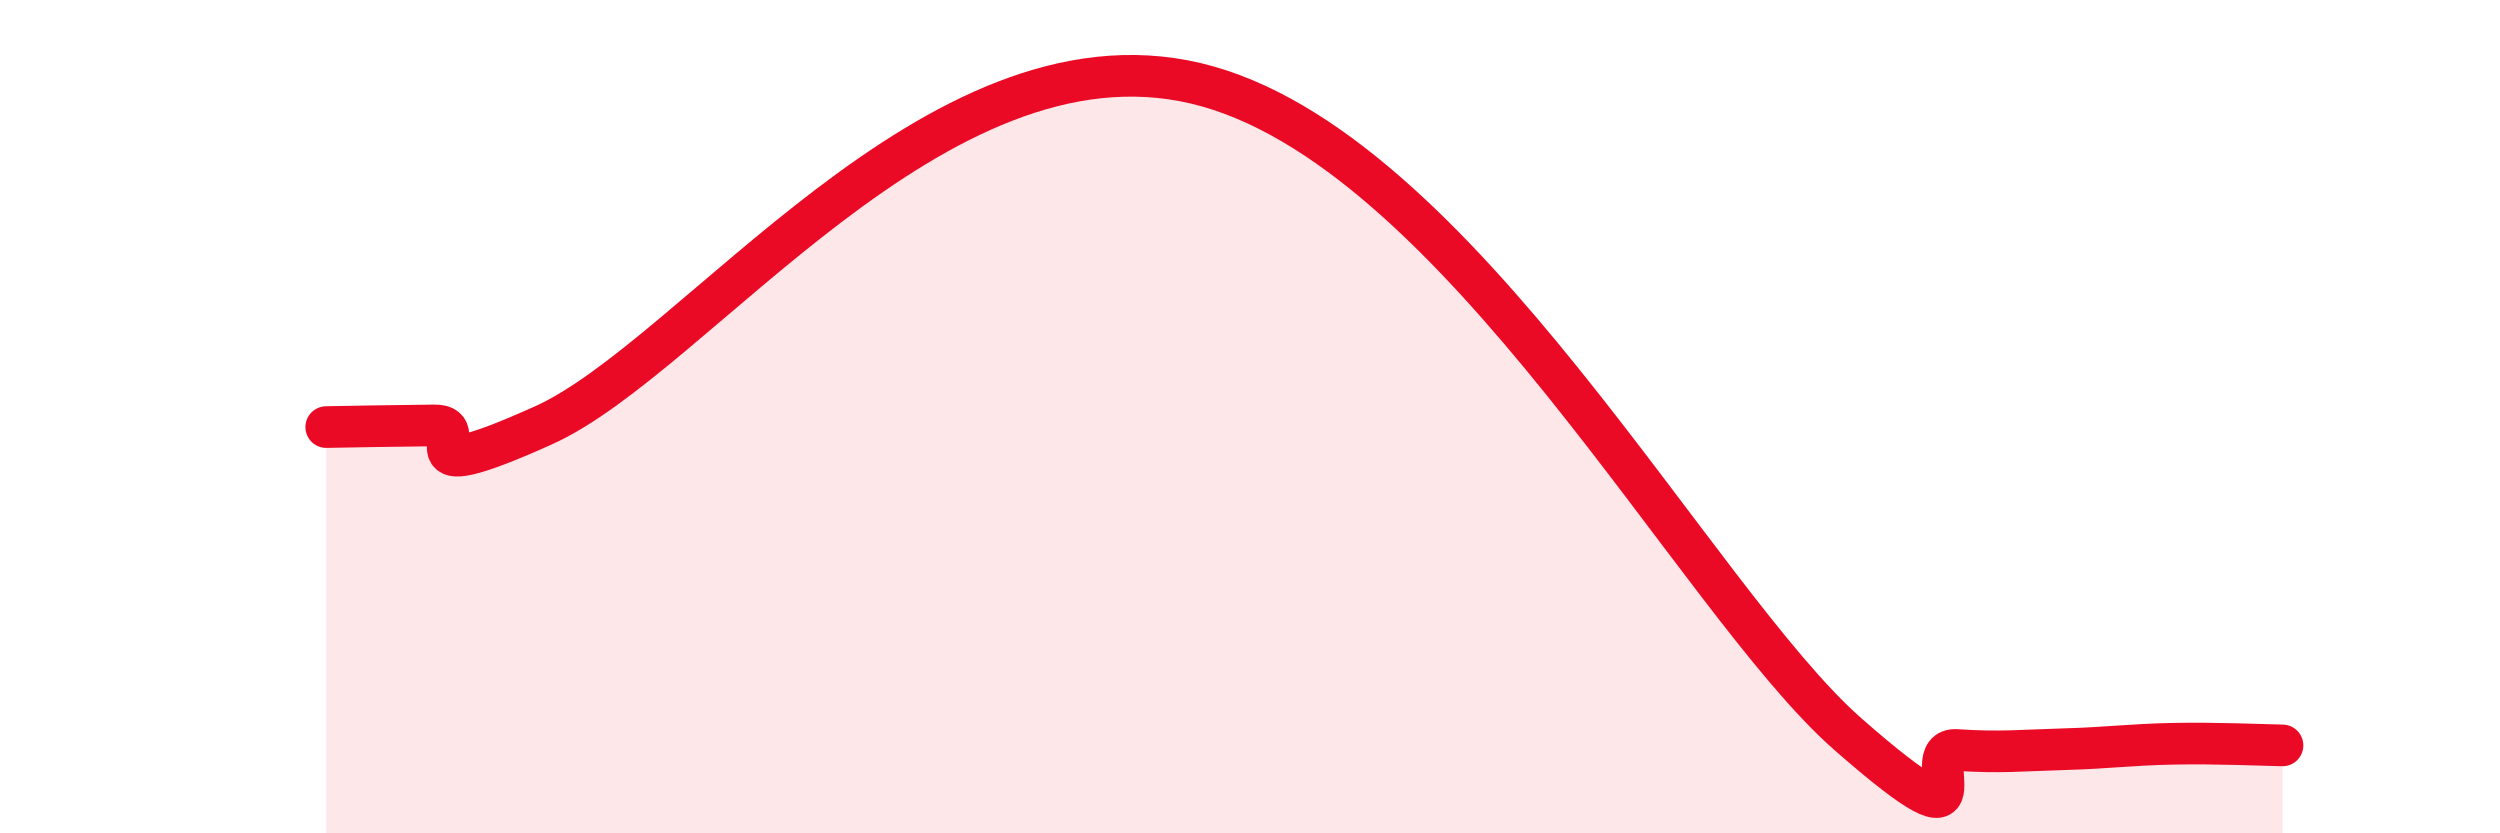
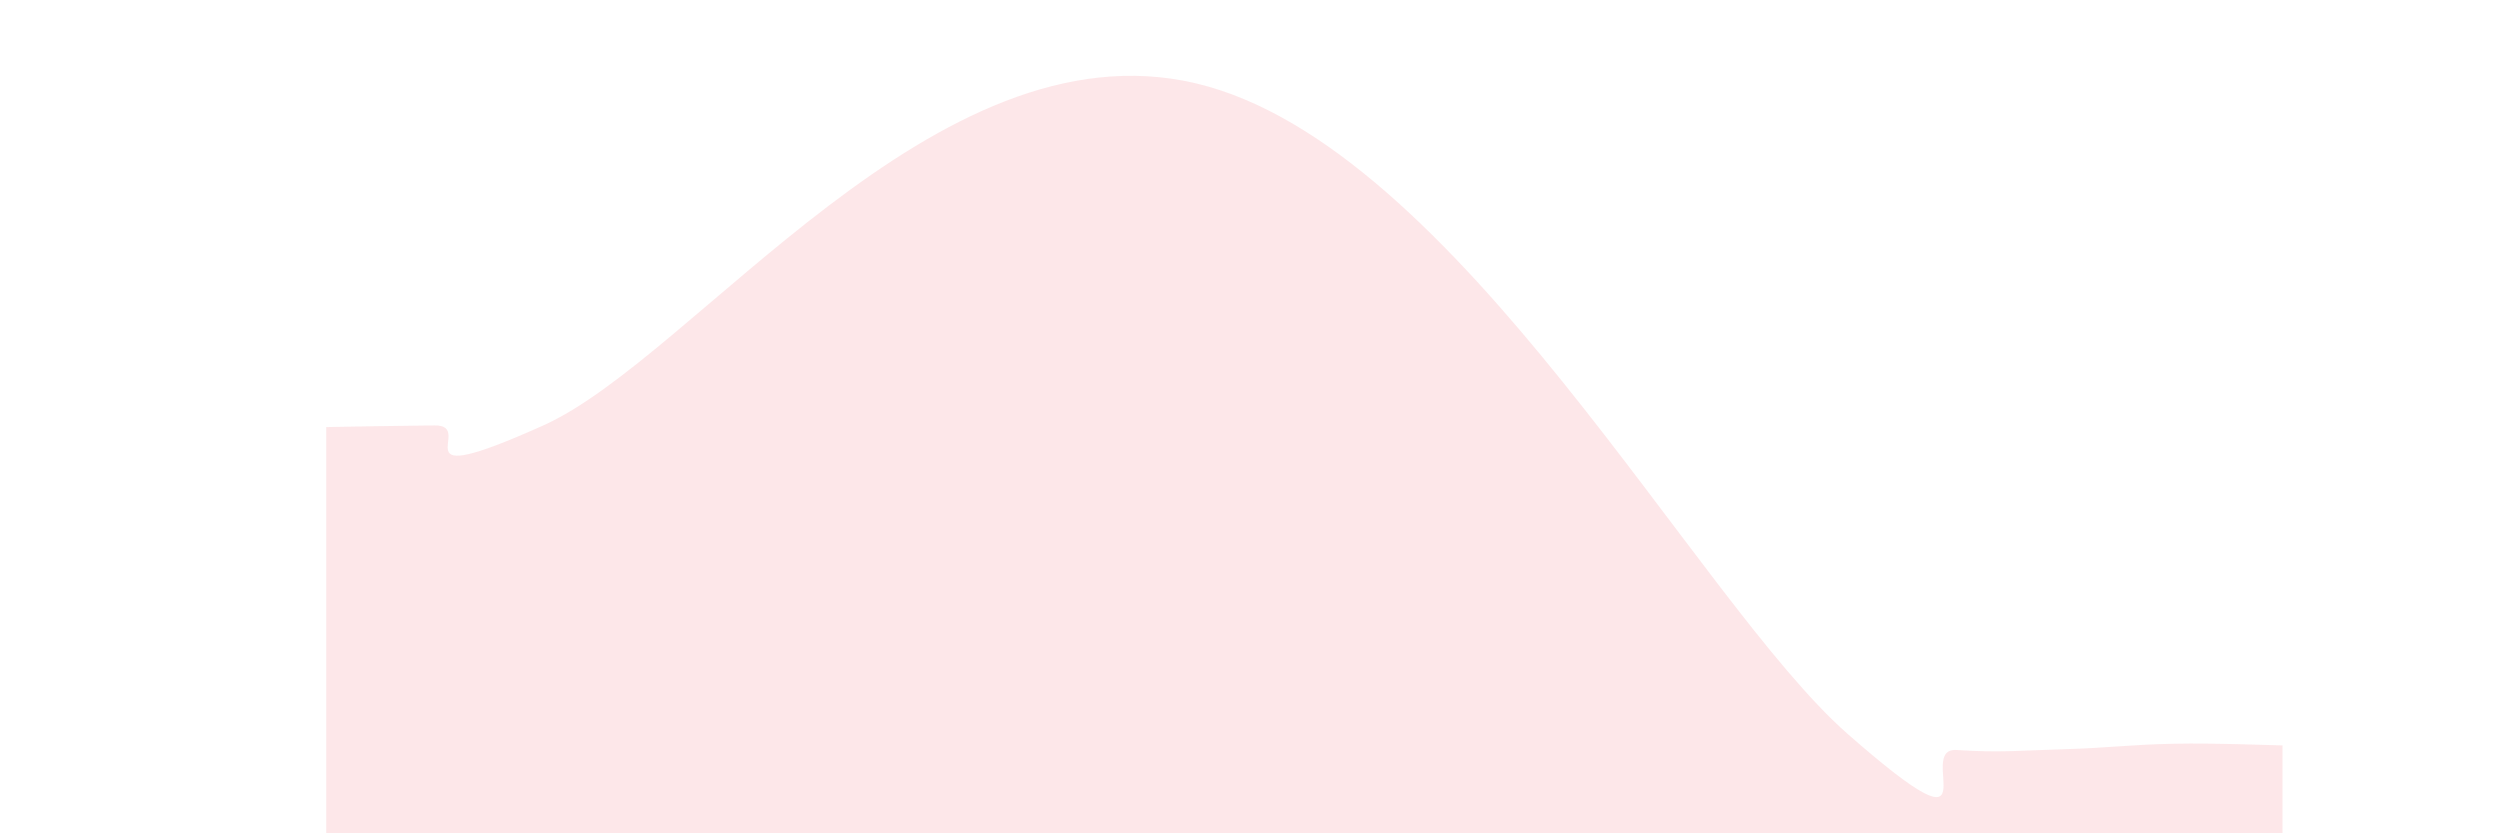
<svg xmlns="http://www.w3.org/2000/svg" width="60" height="20" viewBox="0 0 60 20">
  <path d="M 7.83,10.25 C 8.35,10.24 9.39,10.22 10.43,10.21 C 11.47,10.2 9.39,11.85 13.04,10.21 C 16.69,8.57 22.44,0.52 28.7,2 C 34.96,3.48 40.7,14.42 44.35,17.62 C 48,20.82 45.92,17.93 46.96,18 C 48,18.07 48.53,18.01 49.57,17.98 C 50.61,17.95 51.13,17.87 52.17,17.85 C 53.21,17.83 54.26,17.88 54.78,17.89L54.78 20L7.83 20Z" fill="#EB0A25" opacity="0.1" stroke-linecap="round" stroke-linejoin="round" />
-   <path d="M 7.83,10.25 C 8.35,10.24 9.39,10.22 10.43,10.21 C 11.47,10.2 9.39,11.85 13.04,10.21 C 16.69,8.57 22.44,0.52 28.7,2 C 34.96,3.48 40.7,14.42 44.35,17.62 C 48,20.82 45.92,17.93 46.96,18 C 48,18.07 48.53,18.01 49.57,17.98 C 50.61,17.95 51.13,17.87 52.17,17.85 C 53.21,17.83 54.26,17.88 54.78,17.89" stroke="#EB0A25" stroke-width="1" fill="none" stroke-linecap="round" stroke-linejoin="round" />
</svg>